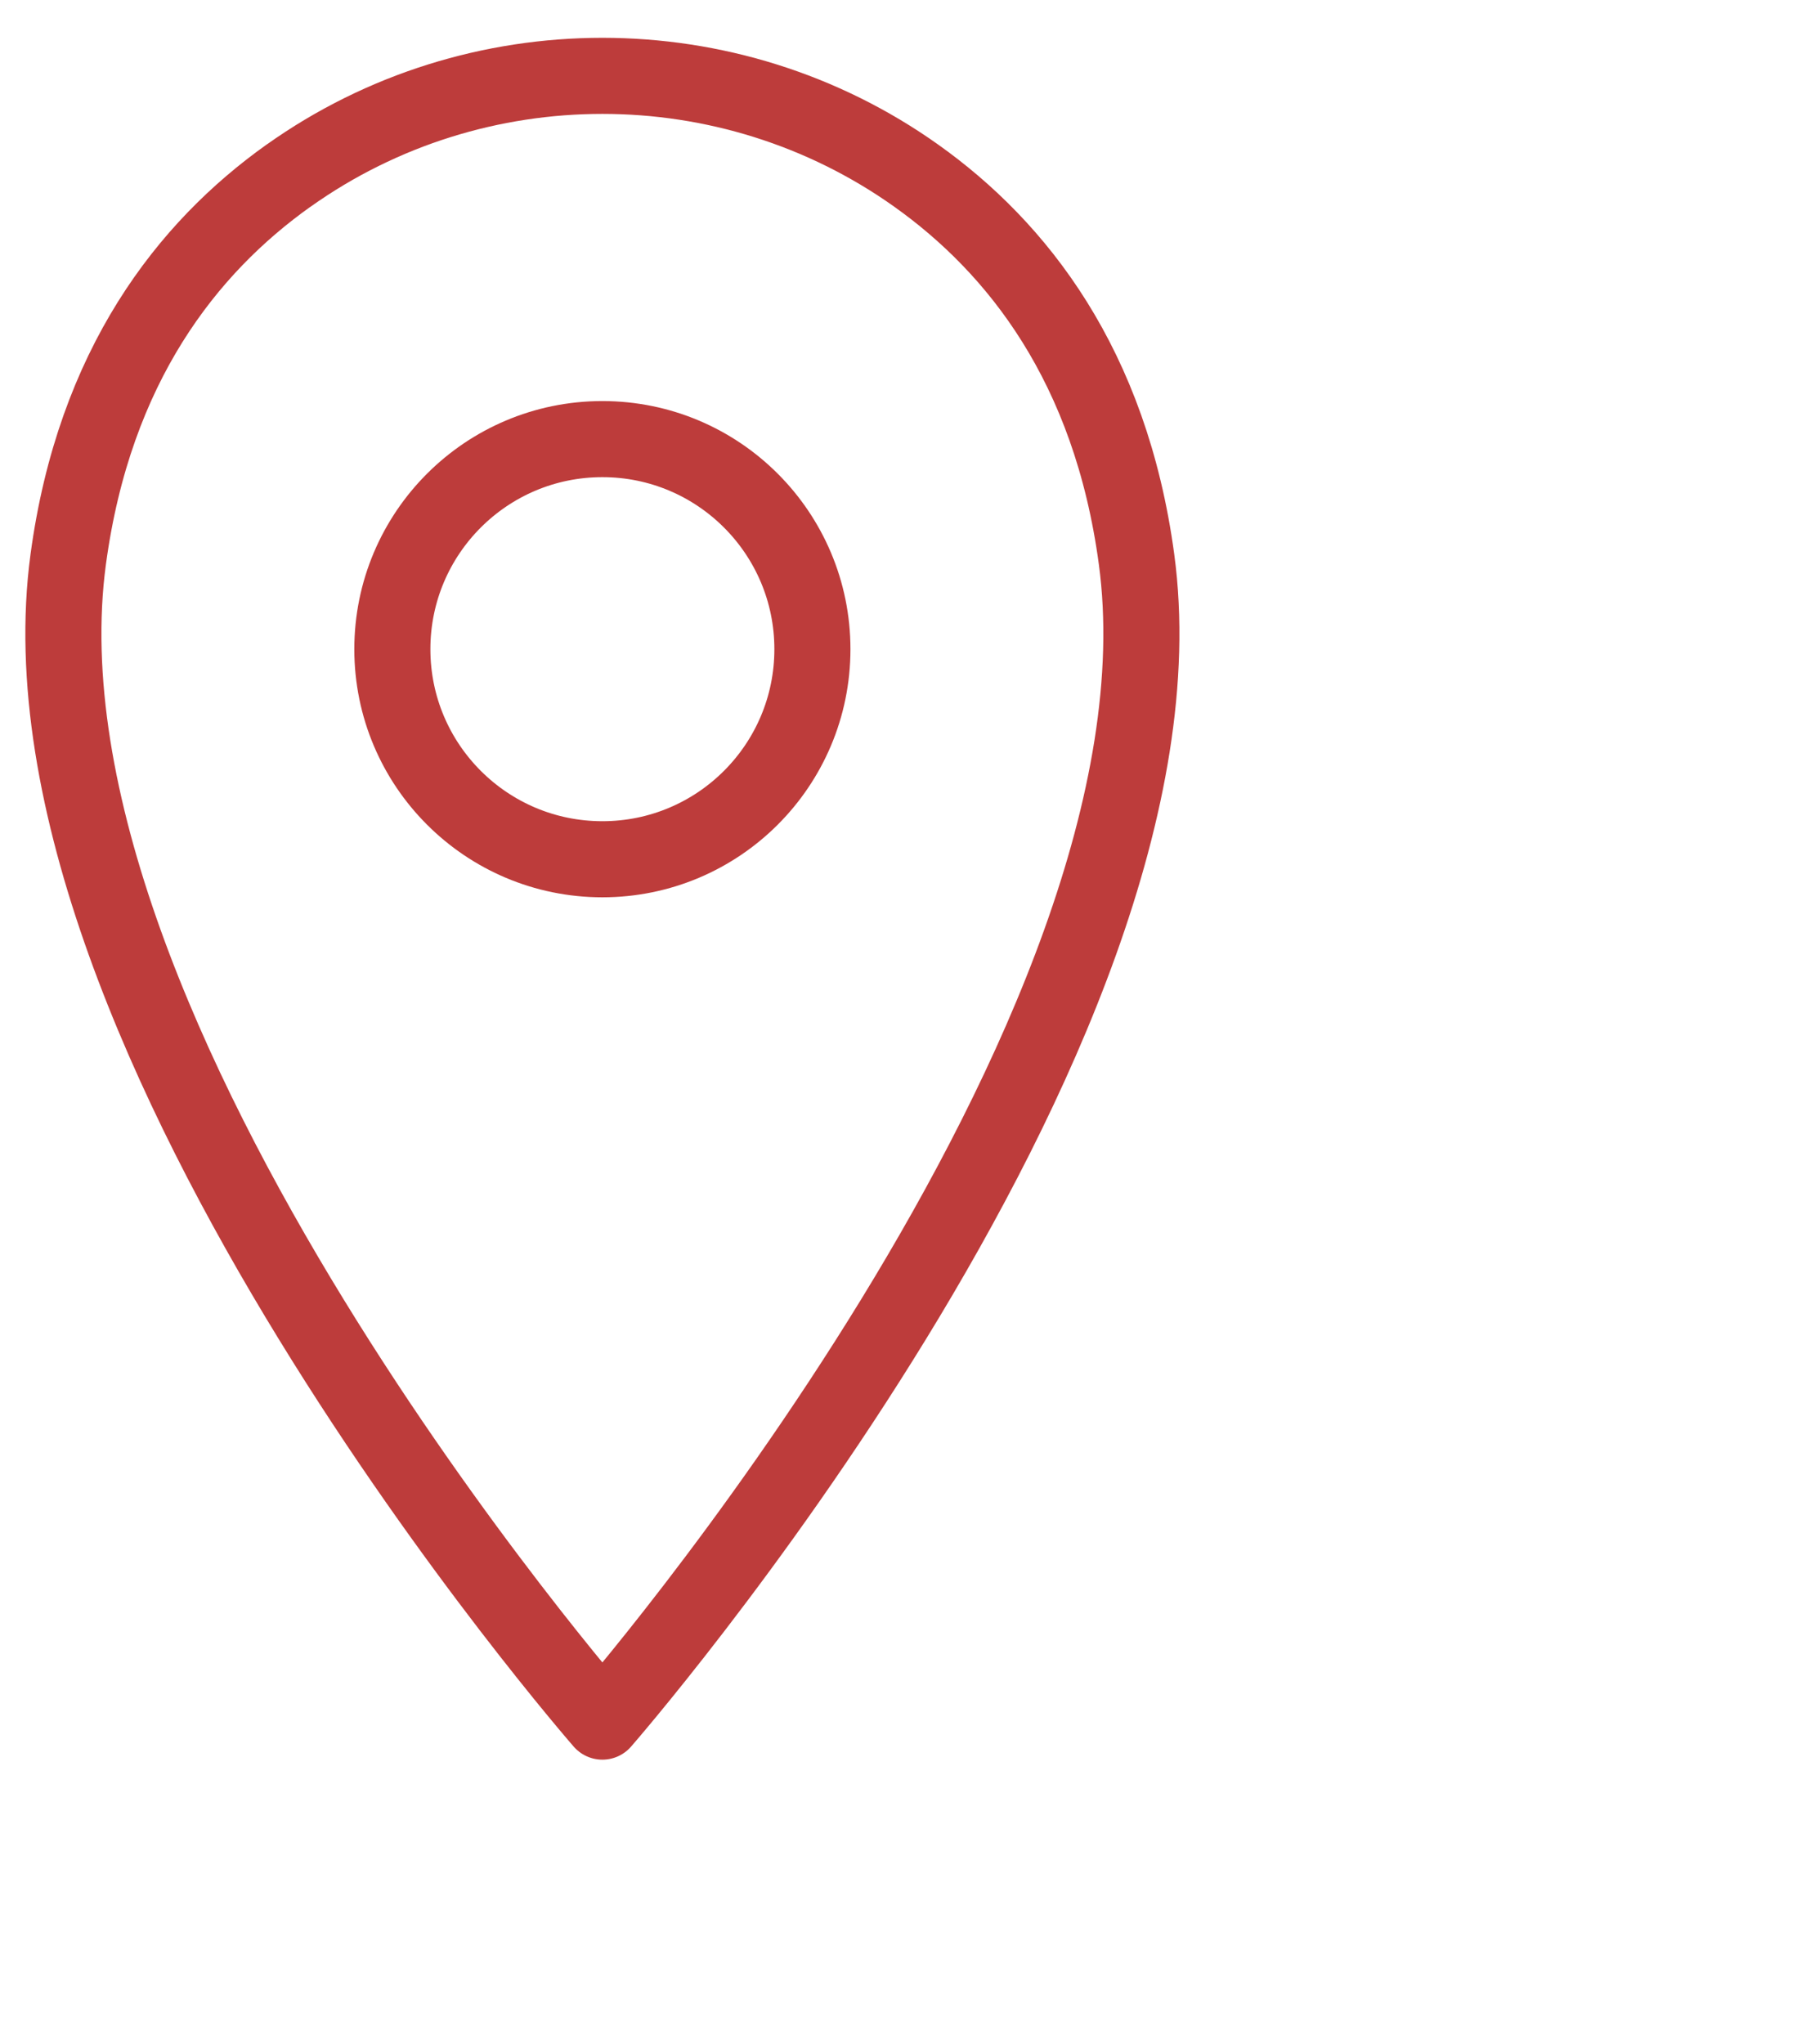
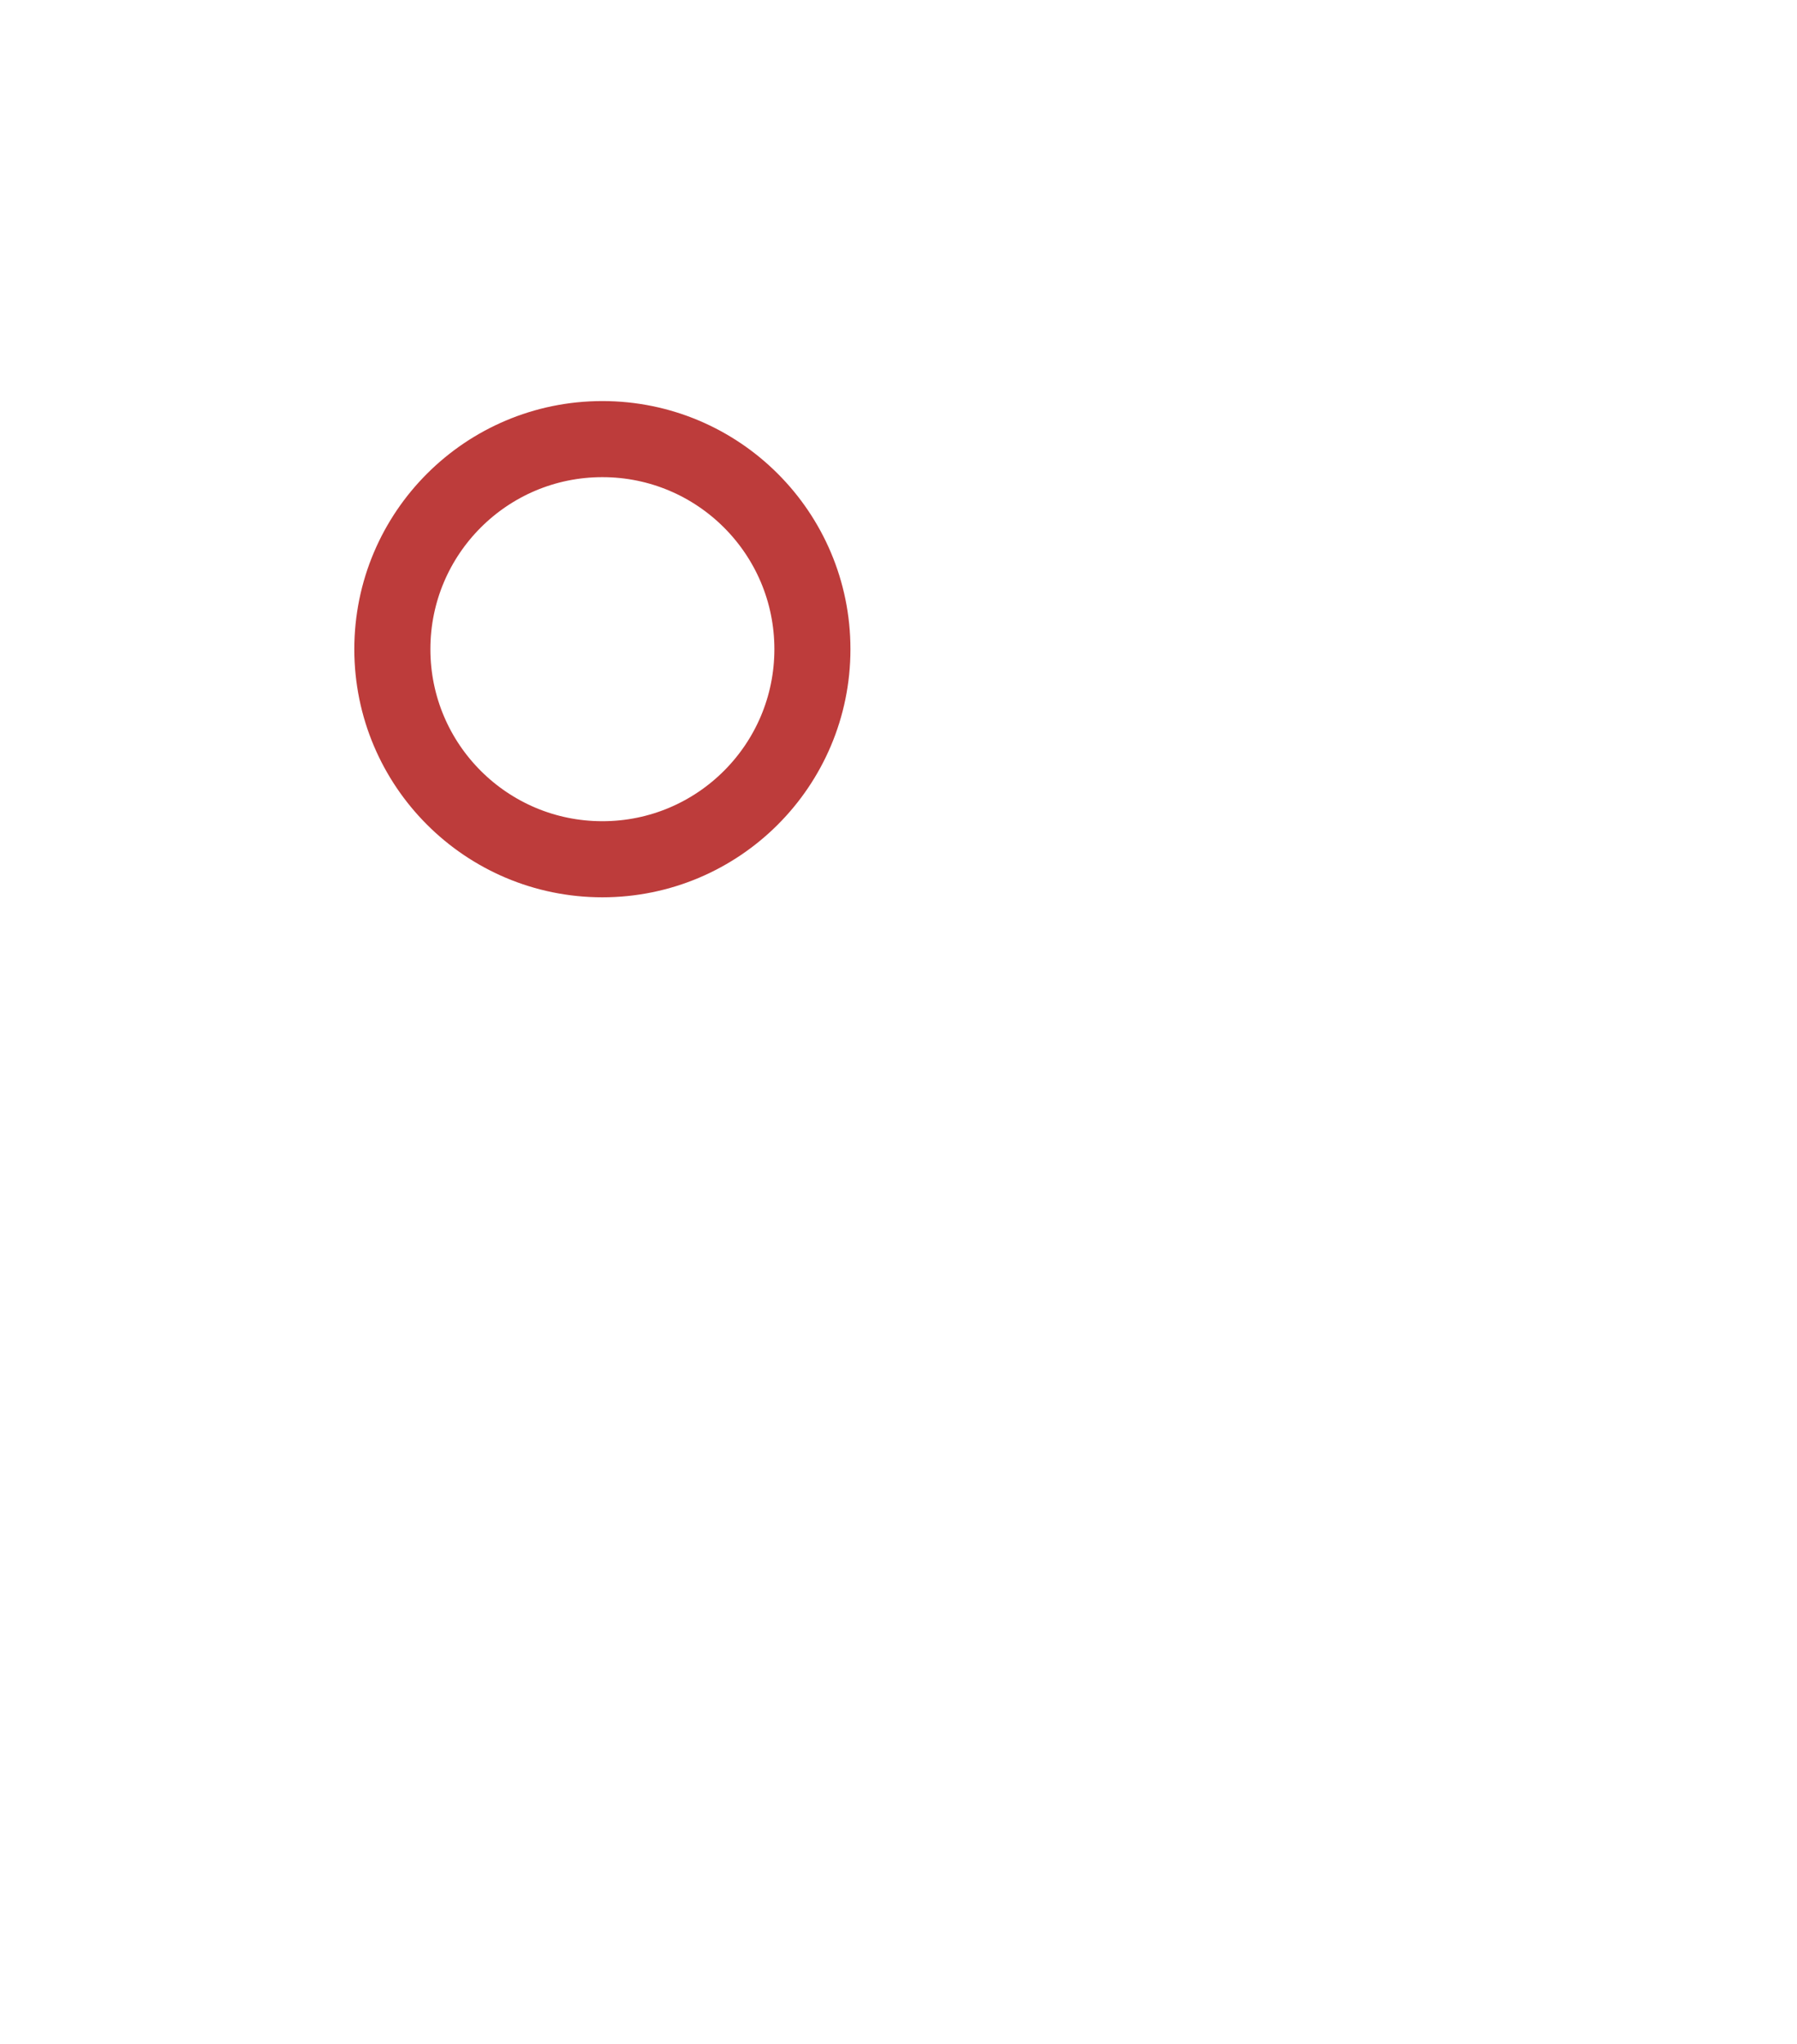
<svg xmlns="http://www.w3.org/2000/svg" viewBox="0 0 283.46 322.37" id="Disseny">
  <defs>
    <style>
      .cls-1 {
        fill: none;
        stroke: #bd3c3b;
        stroke-linecap: round;
        stroke-linejoin: round;
        stroke-width: 12px;
      }
    </style>
  </defs>
  <circle r="33.13" cy="102.38" cx="95.02" class="cls-1" />
-   <path d="M45.54,27.69c29.51-20.97,69.46-20.97,98.97,0,15.98,11.36,30.66,29.98,34.77,60.52,10.14,75.18-84.26,183.3-84.26,183.3,0,0-94.4-108.12-84.26-183.3,4.12-30.54,18.8-49.17,34.77-60.52Z" class="cls-1" />
</svg>